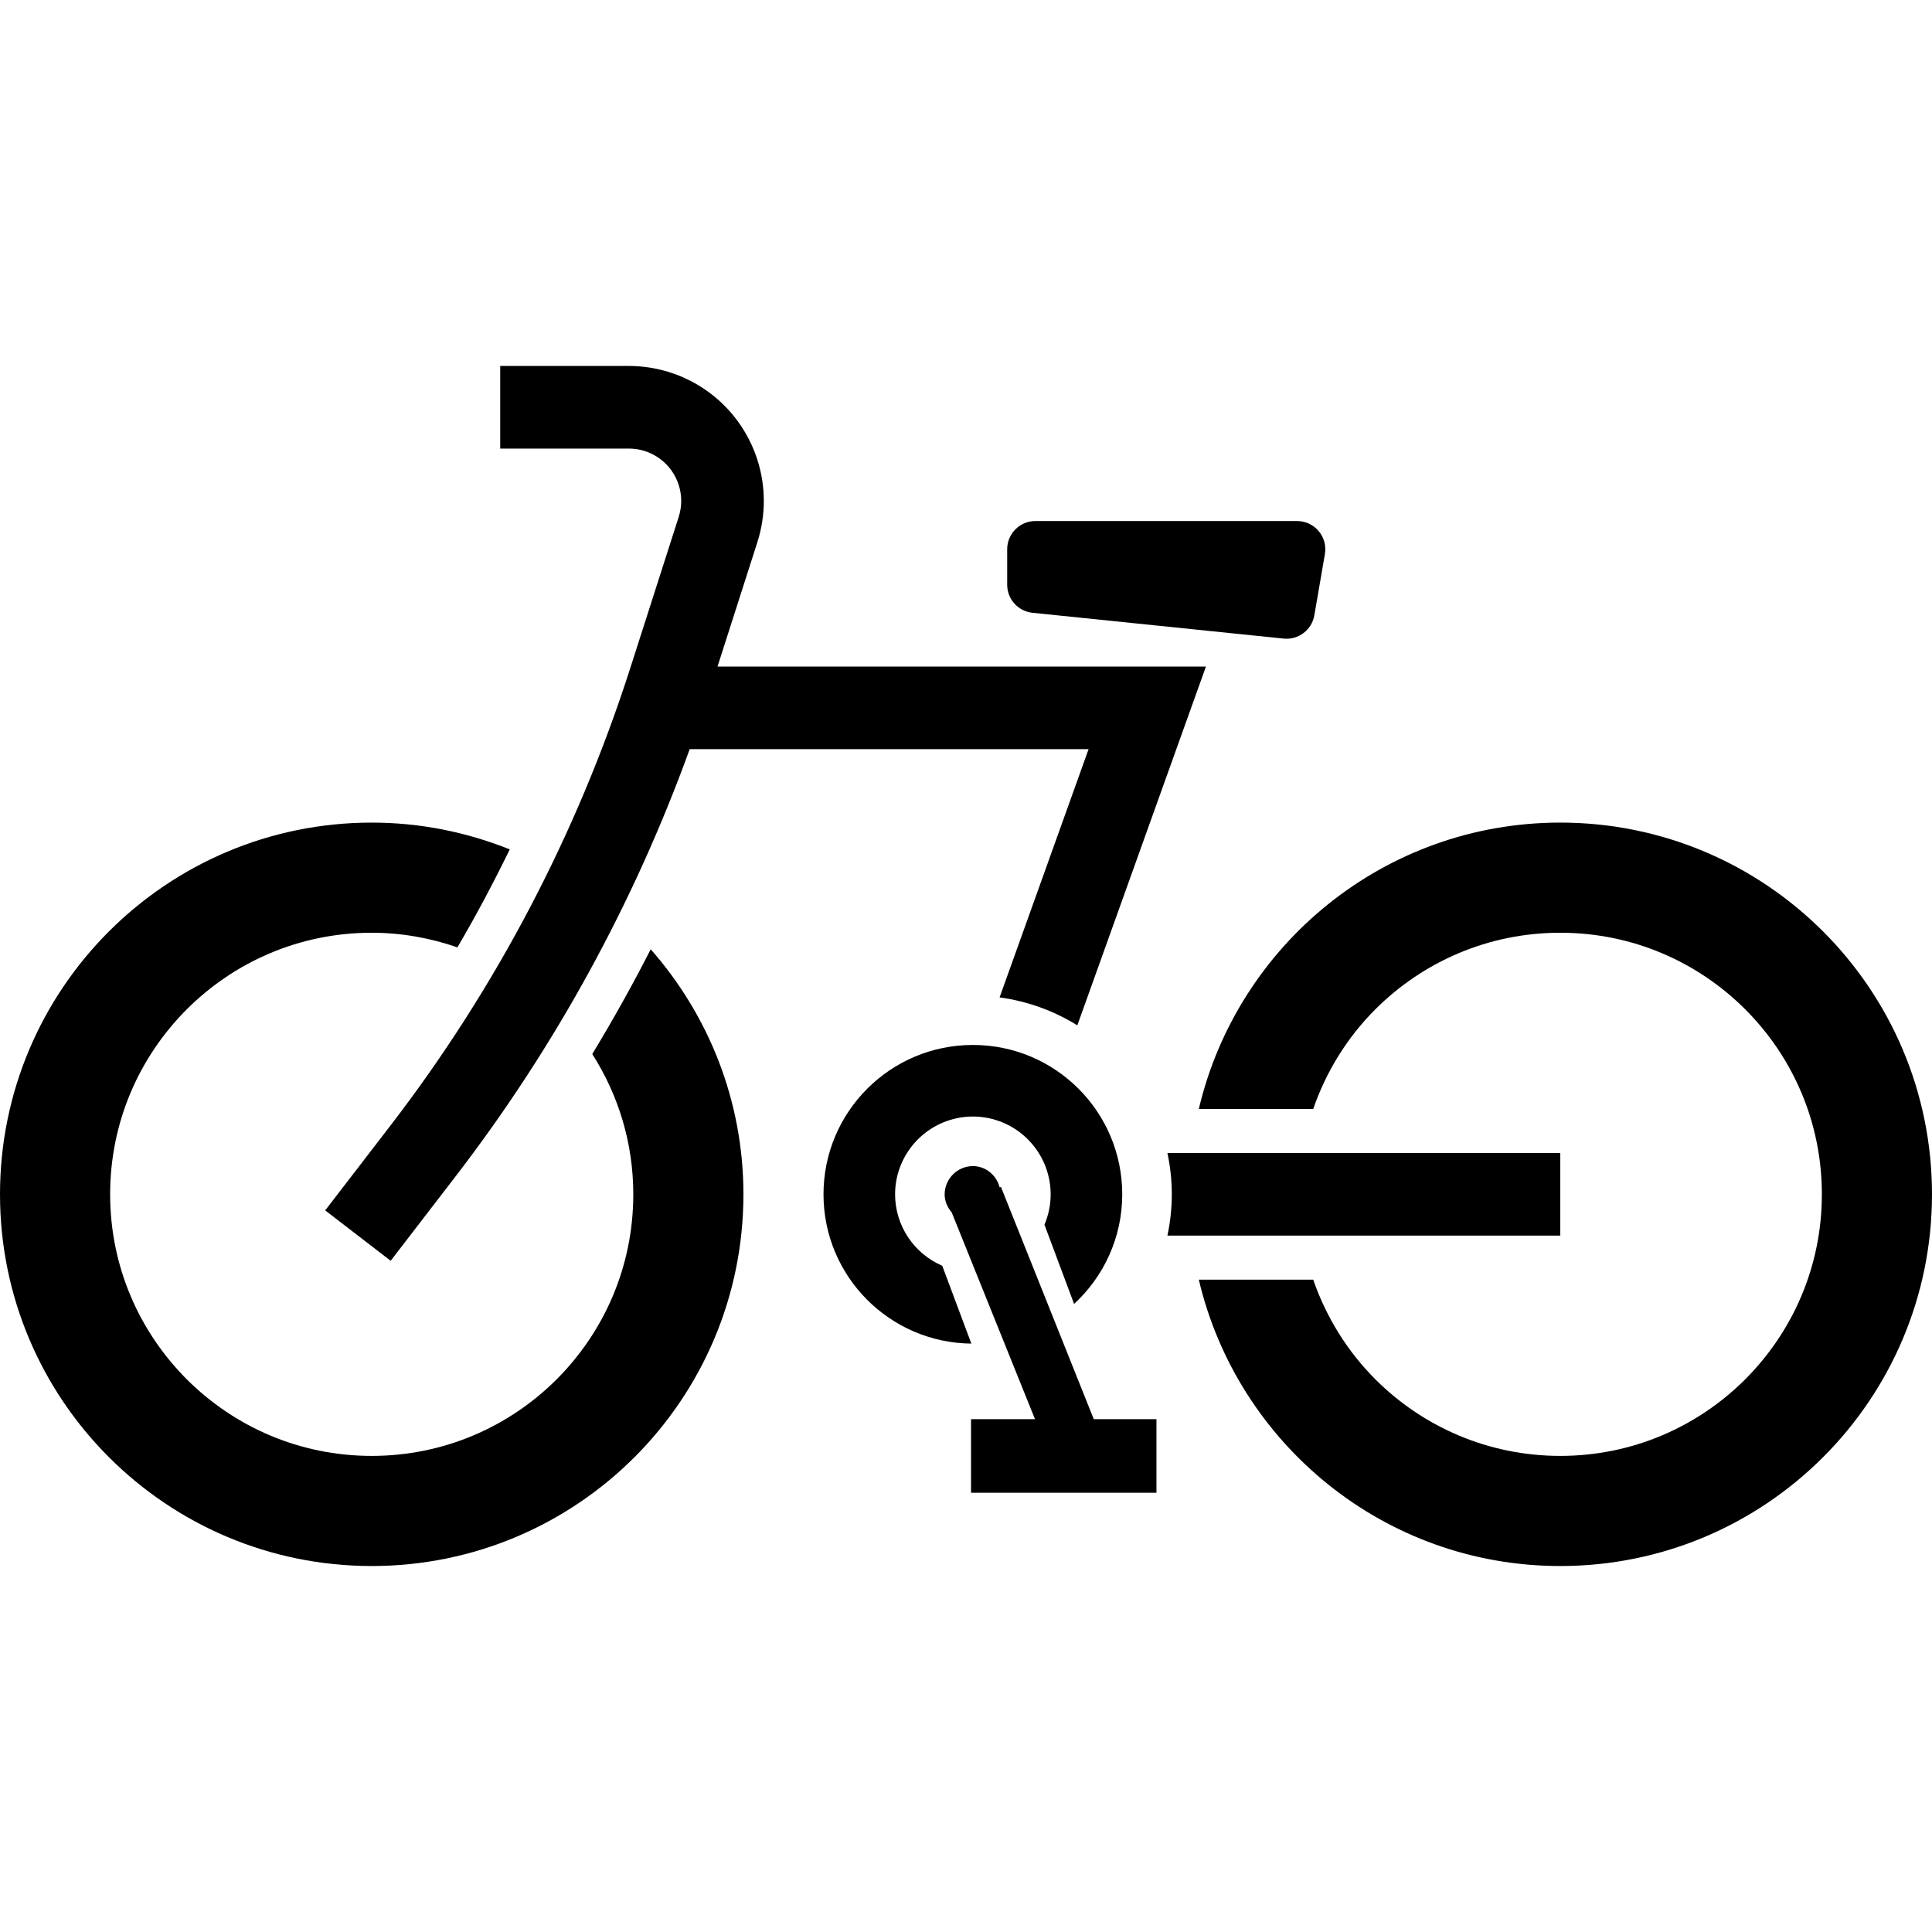
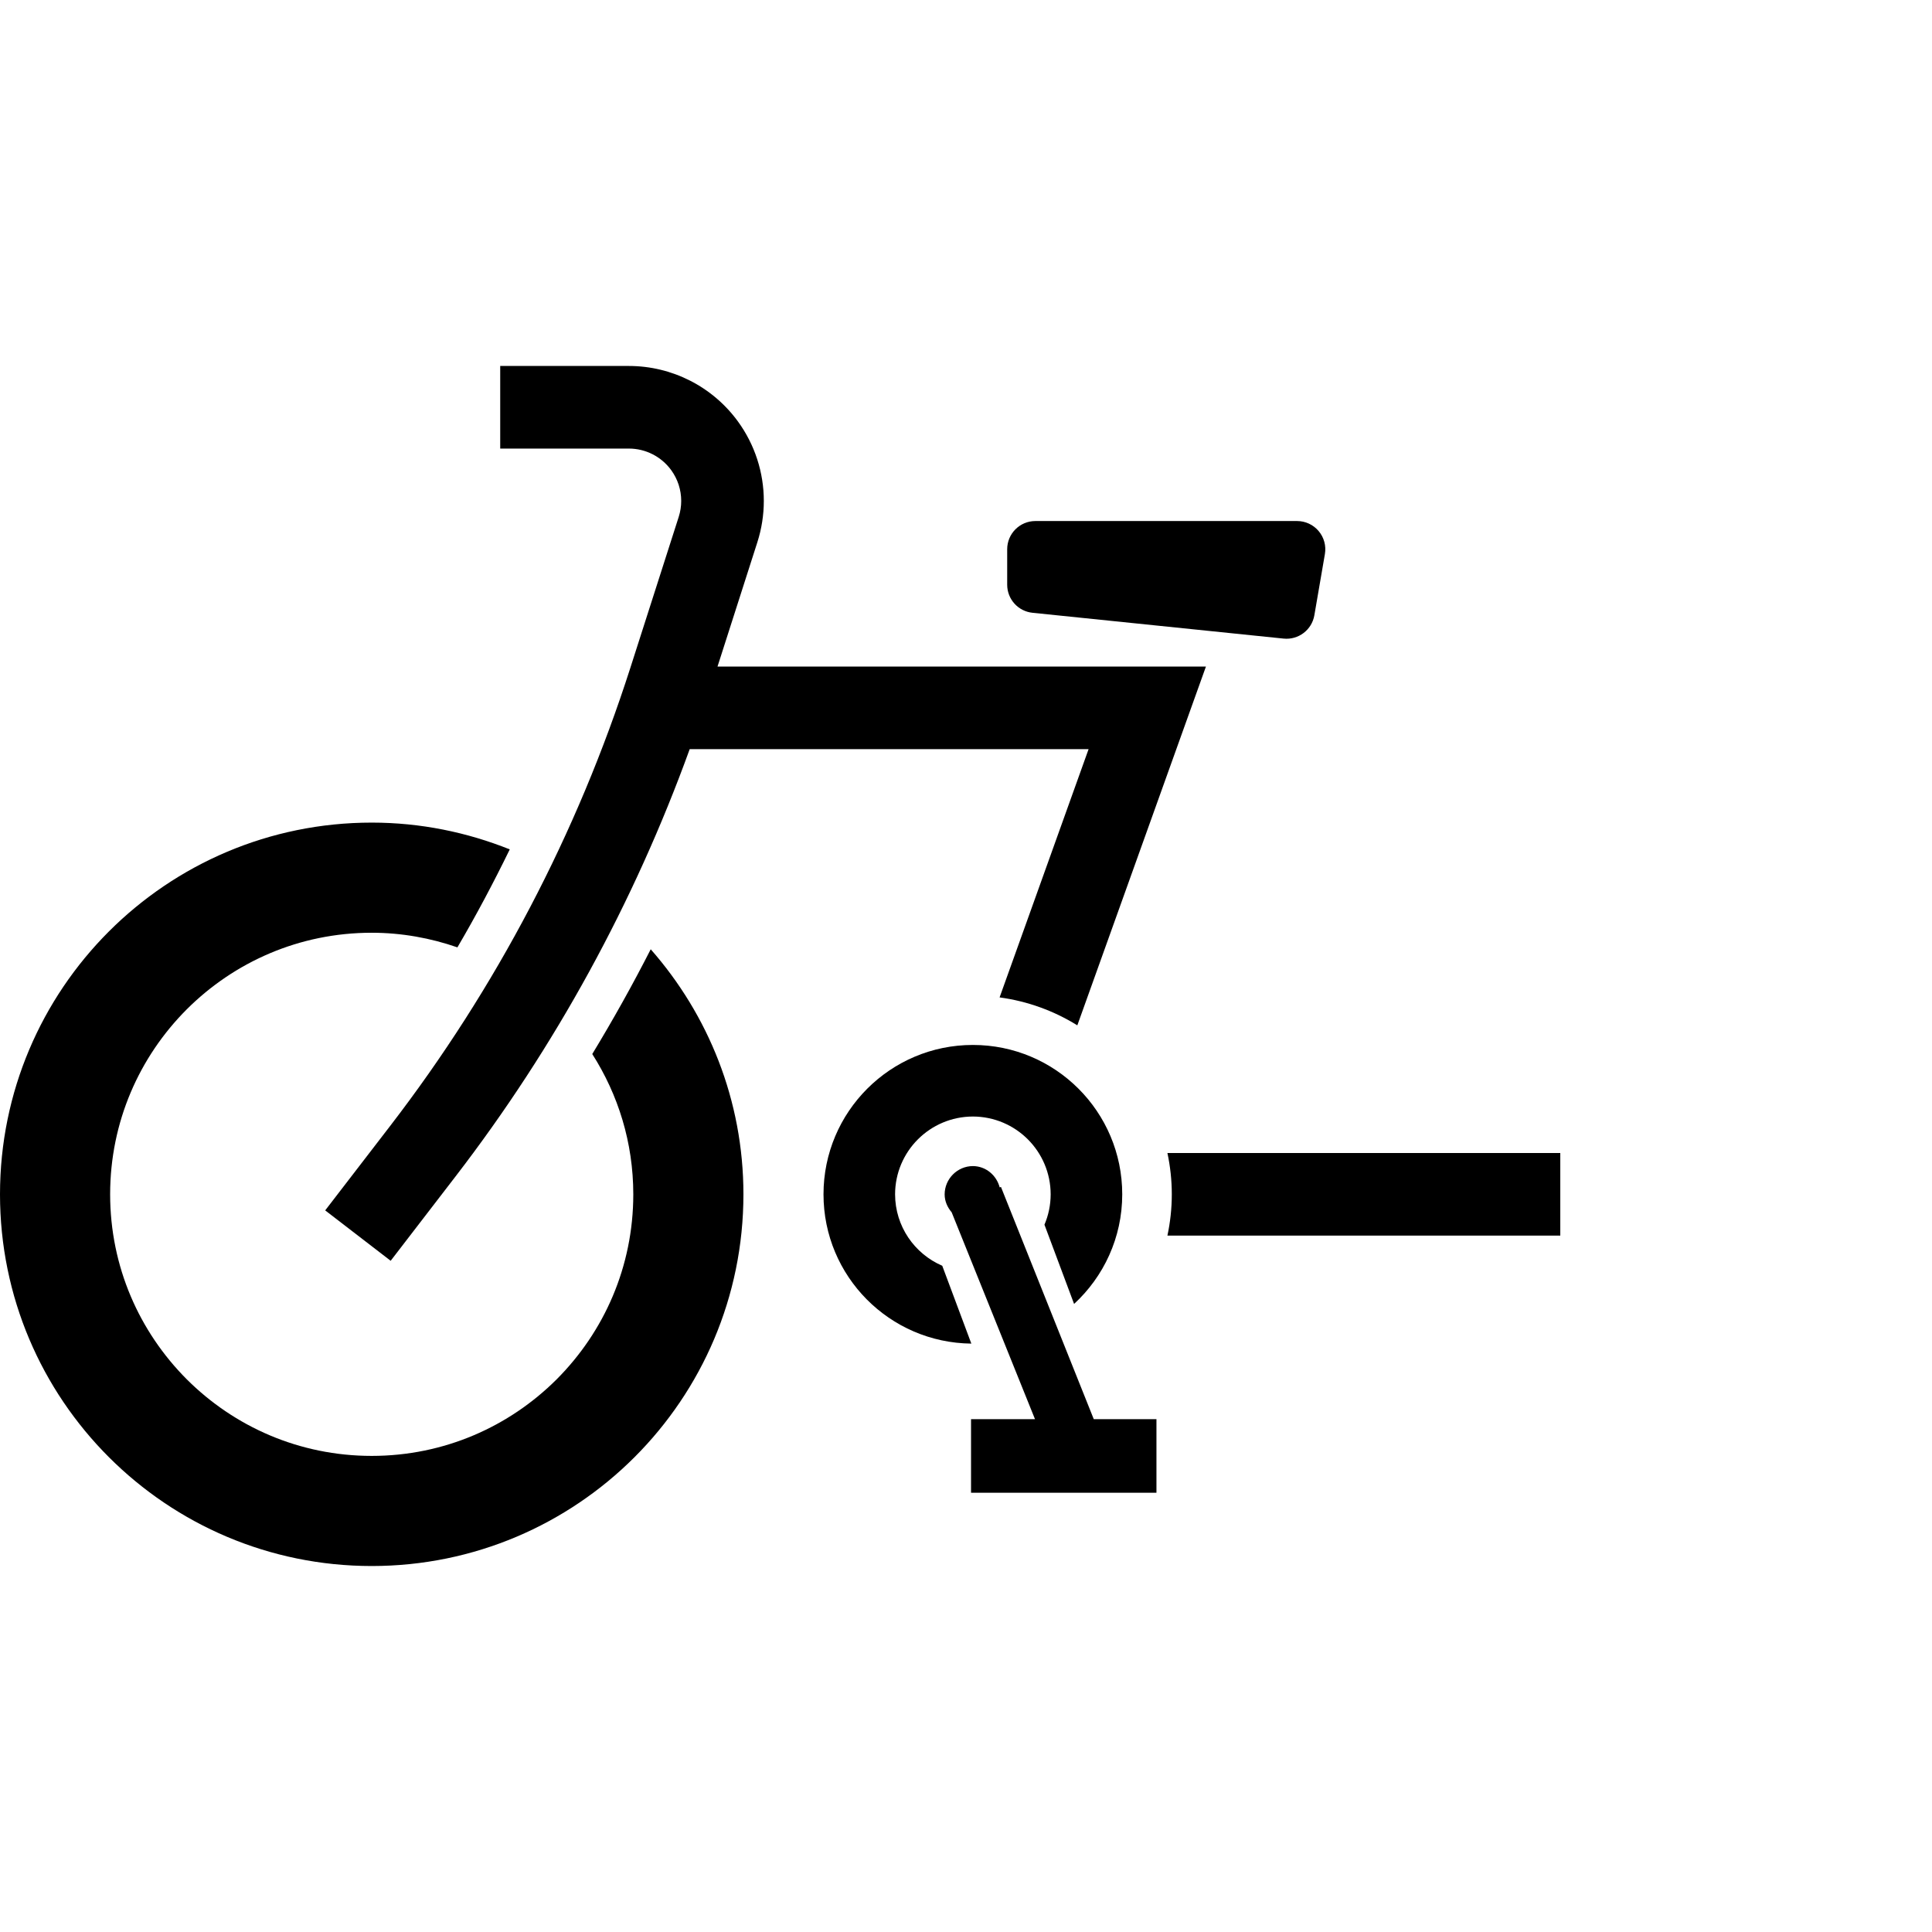
<svg xmlns="http://www.w3.org/2000/svg" height="800px" width="800px" version="1.1" id="_x32_" viewBox="0 0 512 512" xml:space="preserve">
  <style type="text/css">
	.st0{fill:#000000;}
</style>
  <g>
    <path class="st0" d="M273.628,162.394l66.552,6.841c3.909,0.398,7.465-2.295,8.134-6.164l2.797-16.24   c0.374-2.173-0.228-4.404-1.65-6.085c-1.418-1.689-3.513-2.666-5.715-2.666H274.39c-4.129,0-7.475,3.349-7.475,7.475v9.399   C266.915,158.795,269.812,162.002,273.628,162.394z" />
-     <path class="st0" d="M413.492,217.997c-46.618,0.008-85.557,32.409-95.794,75.891h30.317c3.46-10.027,9.096-19.027,16.457-26.402   c12.592-12.563,29.829-20.294,49.02-20.301c19.19,0.007,36.428,7.738,49.019,20.301c12.566,12.592,20.294,29.829,20.302,49.02   c-0.007,19.183-7.736,36.42-20.302,49.019c-12.592,12.562-29.829,20.294-49.019,20.302c-19.19-0.007-36.428-7.739-49.02-20.302   c-7.361-7.383-12.994-16.383-16.457-26.402h-30.317c10.236,43.482,49.176,75.884,95.794,75.891   c54.413-0.007,98.498-44.103,98.508-98.508C511.989,262.099,467.905,218.005,413.492,217.997z" />
    <path class="st0" d="M413.492,327.451v-21.891H309.378c0.752,3.535,1.162,7.19,1.162,10.946c0,3.755-0.409,7.411-1.162,10.945   H413.492z" />
    <path class="st0" d="M156.956,279.331c6.858,10.745,10.87,23.444,10.874,37.176c-0.007,19.183-7.735,36.42-20.301,49.019   c-12.592,12.562-29.829,20.294-49.02,20.302c-19.19-0.007-36.428-7.739-49.019-20.302c-12.566-12.599-20.294-29.836-20.302-49.019   c0.008-19.19,7.736-36.428,20.302-49.02c12.592-12.563,29.829-20.294,49.019-20.301c7.984,0.007,15.595,1.41,22.71,3.876   c4.971-8.472,9.566-17.138,13.874-25.967c-11.32-4.532-23.644-7.097-36.585-7.097C44.095,218.005,0.011,262.099,0,316.506   c0.011,54.406,44.095,98.501,98.508,98.508c54.413-0.007,98.498-44.103,98.509-98.508c-0.004-24.912-9.324-47.594-24.57-64.938   C167.637,261.009,162.46,270.259,156.956,279.331z" />
    <path class="st0" d="M177.859,124.57c1.76,2.408,2.668,5.273,2.668,8.181c0,1.418-0.218,2.843-0.663,4.239l-12.809,39.976   c-14.049,43.846-35.586,84.934-63.663,121.426L86.18,320.767l17.352,13.354l17.213-22.382   c26.412-34.333,47.298-72.535,62.03-113.202h105.71l-23.584,65.786c7.478,1.012,14.452,3.591,20.601,7.404l34.083-95.081H190.148   l10.568-32.978c1.14-3.578,1.703-7.255,1.703-10.917c0-7.482-2.355-14.887-6.873-21.079c-6.737-9.235-17.476-14.686-28.895-14.686   h-34.09v21.891h34.09C171.086,118.876,175.248,120.992,177.859,124.57z" />
    <path class="st0" d="M249.706,335.439c-7.34-3.157-12.481-10.44-12.499-18.933c0.021-11.38,9.231-20.594,20.615-20.615   c11.384,0.021,20.594,9.235,20.615,20.615c-0.004,2.857-0.592,5.579-1.646,8.045l7.853,21.007   c7.828-7.226,12.759-17.544,12.762-29.052c-0.004-21.87-17.718-39.584-39.584-39.584s-39.581,17.715-39.584,39.584   c0.004,21.734,17.501,39.335,39.178,39.563L249.706,335.439z" />
    <path class="st0" d="M265.265,314.553l-0.335,0.121c-0.837-3.192-3.634-5.63-7.108-5.651c-4.118,0.021-7.471,3.385-7.482,7.504   c0.004,1.824,0.752,3.442,1.86,4.746l22.084,54.82h-16.949v19.496h49.137v-19.496H289.86L265.265,314.553z" />
  </g>
</svg>